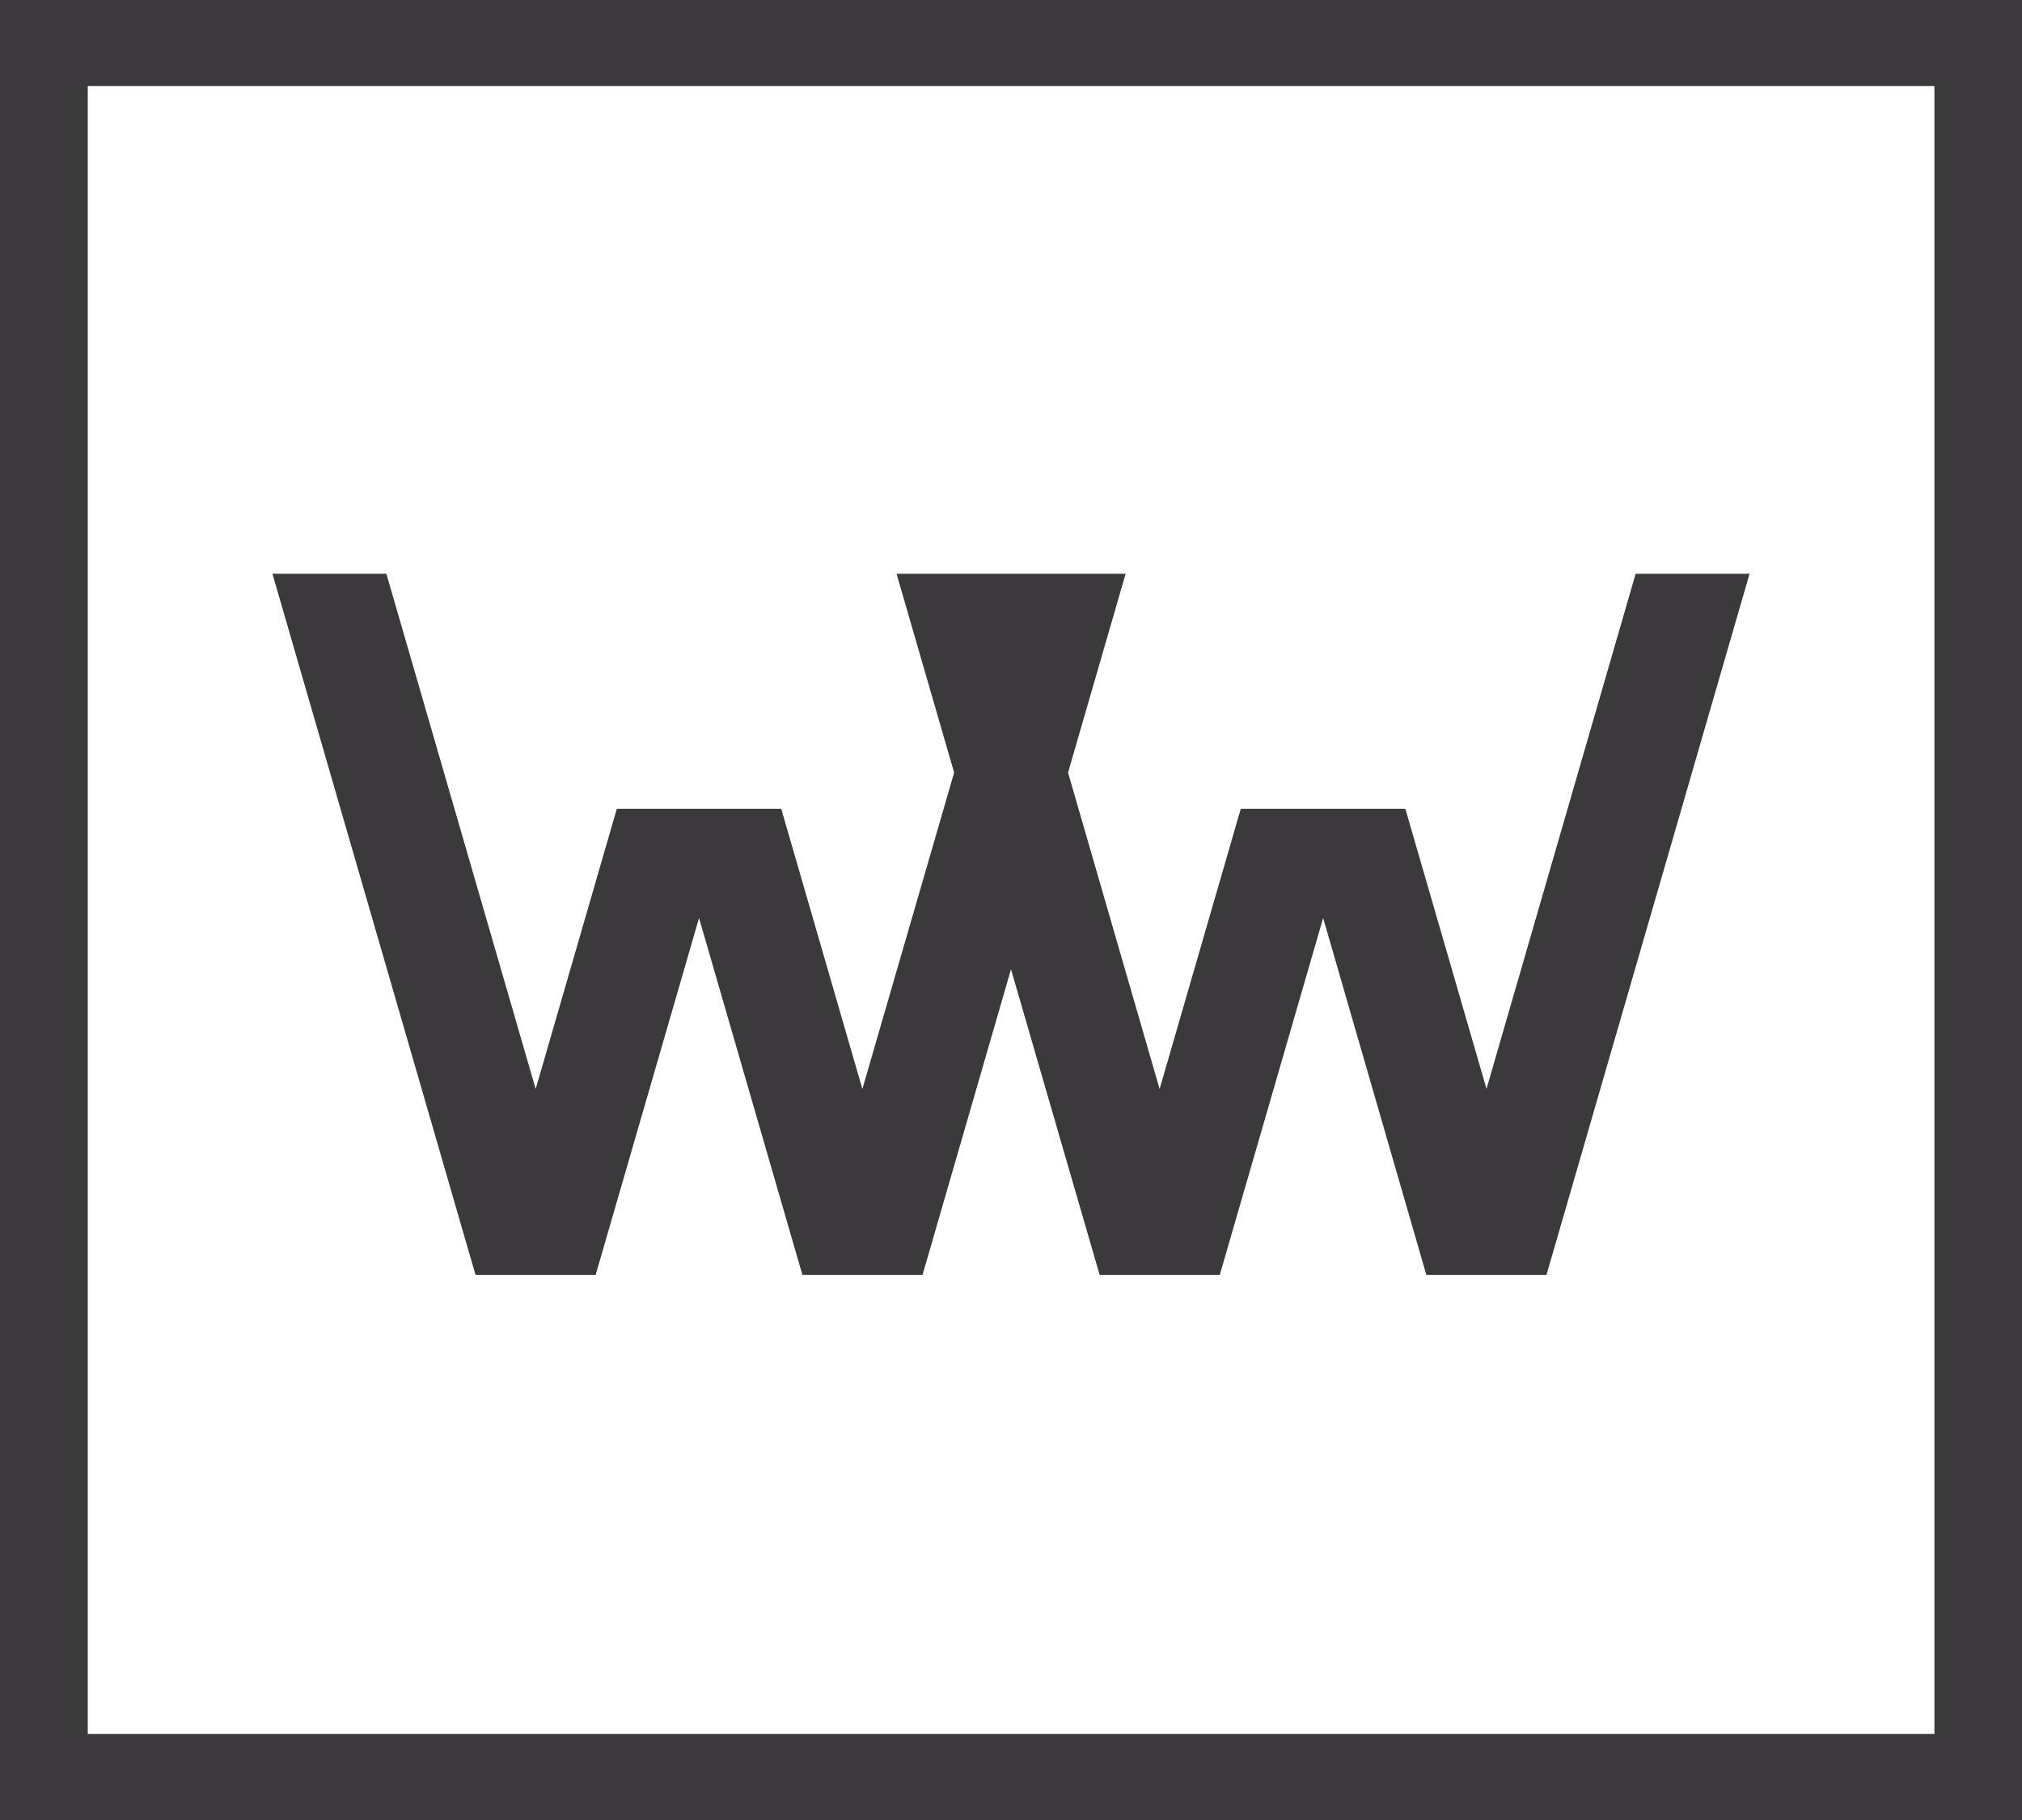
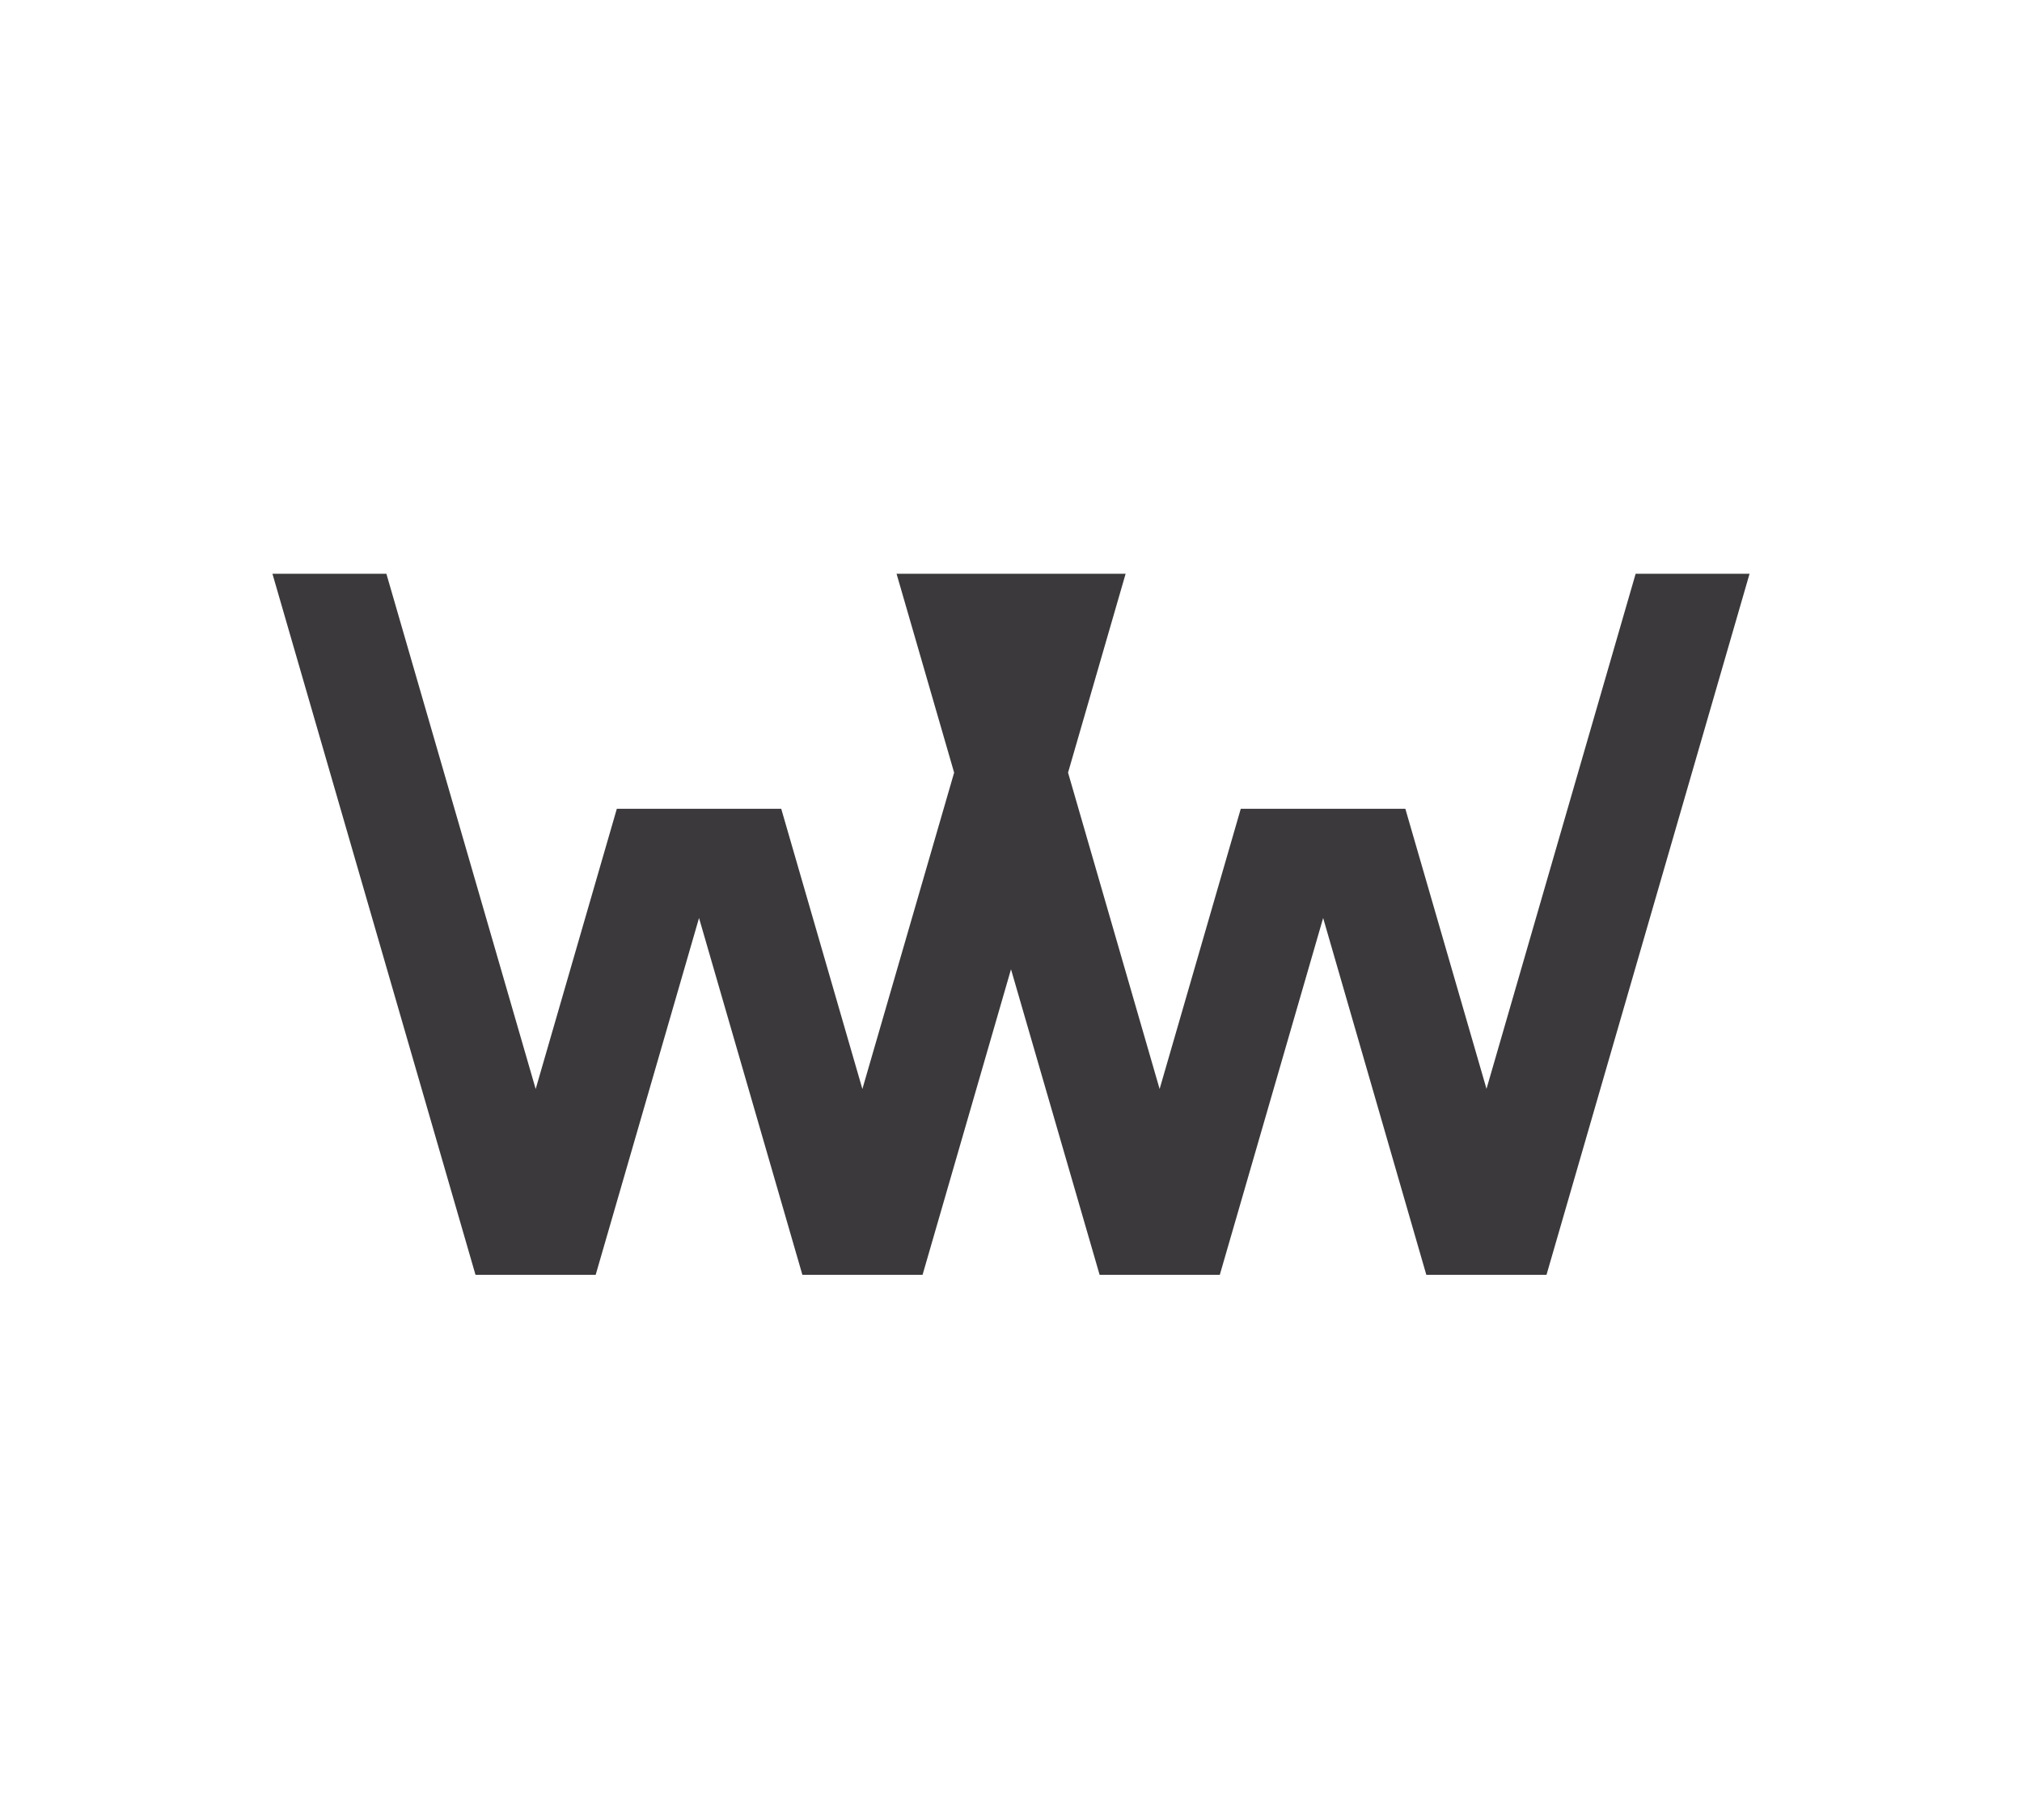
<svg xmlns="http://www.w3.org/2000/svg" width="80" height="72" viewBox="0 0 80 72" fill="none">
-   <path d="M80 72V0H0V72H80ZM76.57 68.597H3.472V3.403H76.535V68.665L76.57 68.597Z" fill="#3B393B" />
  <path d="M56.679 50.432H56.432L52.35 36.316L48.261 50.432H48.014H43.506L40 38.345L36.501 50.432H31.993H31.746L27.657 36.316L23.568 50.432H23.321H18.813L10.779 22.698H15.287L21.194 43.081L24.405 31.995H30.909L34.12 43.081L37.75 30.565L35.472 22.698H44.535L42.257 30.565L45.88 43.081L49.091 31.995H55.602L58.813 43.075L64.714 22.698H69.221L61.187 50.432H56.679Z" fill="#3B393B" />
</svg>